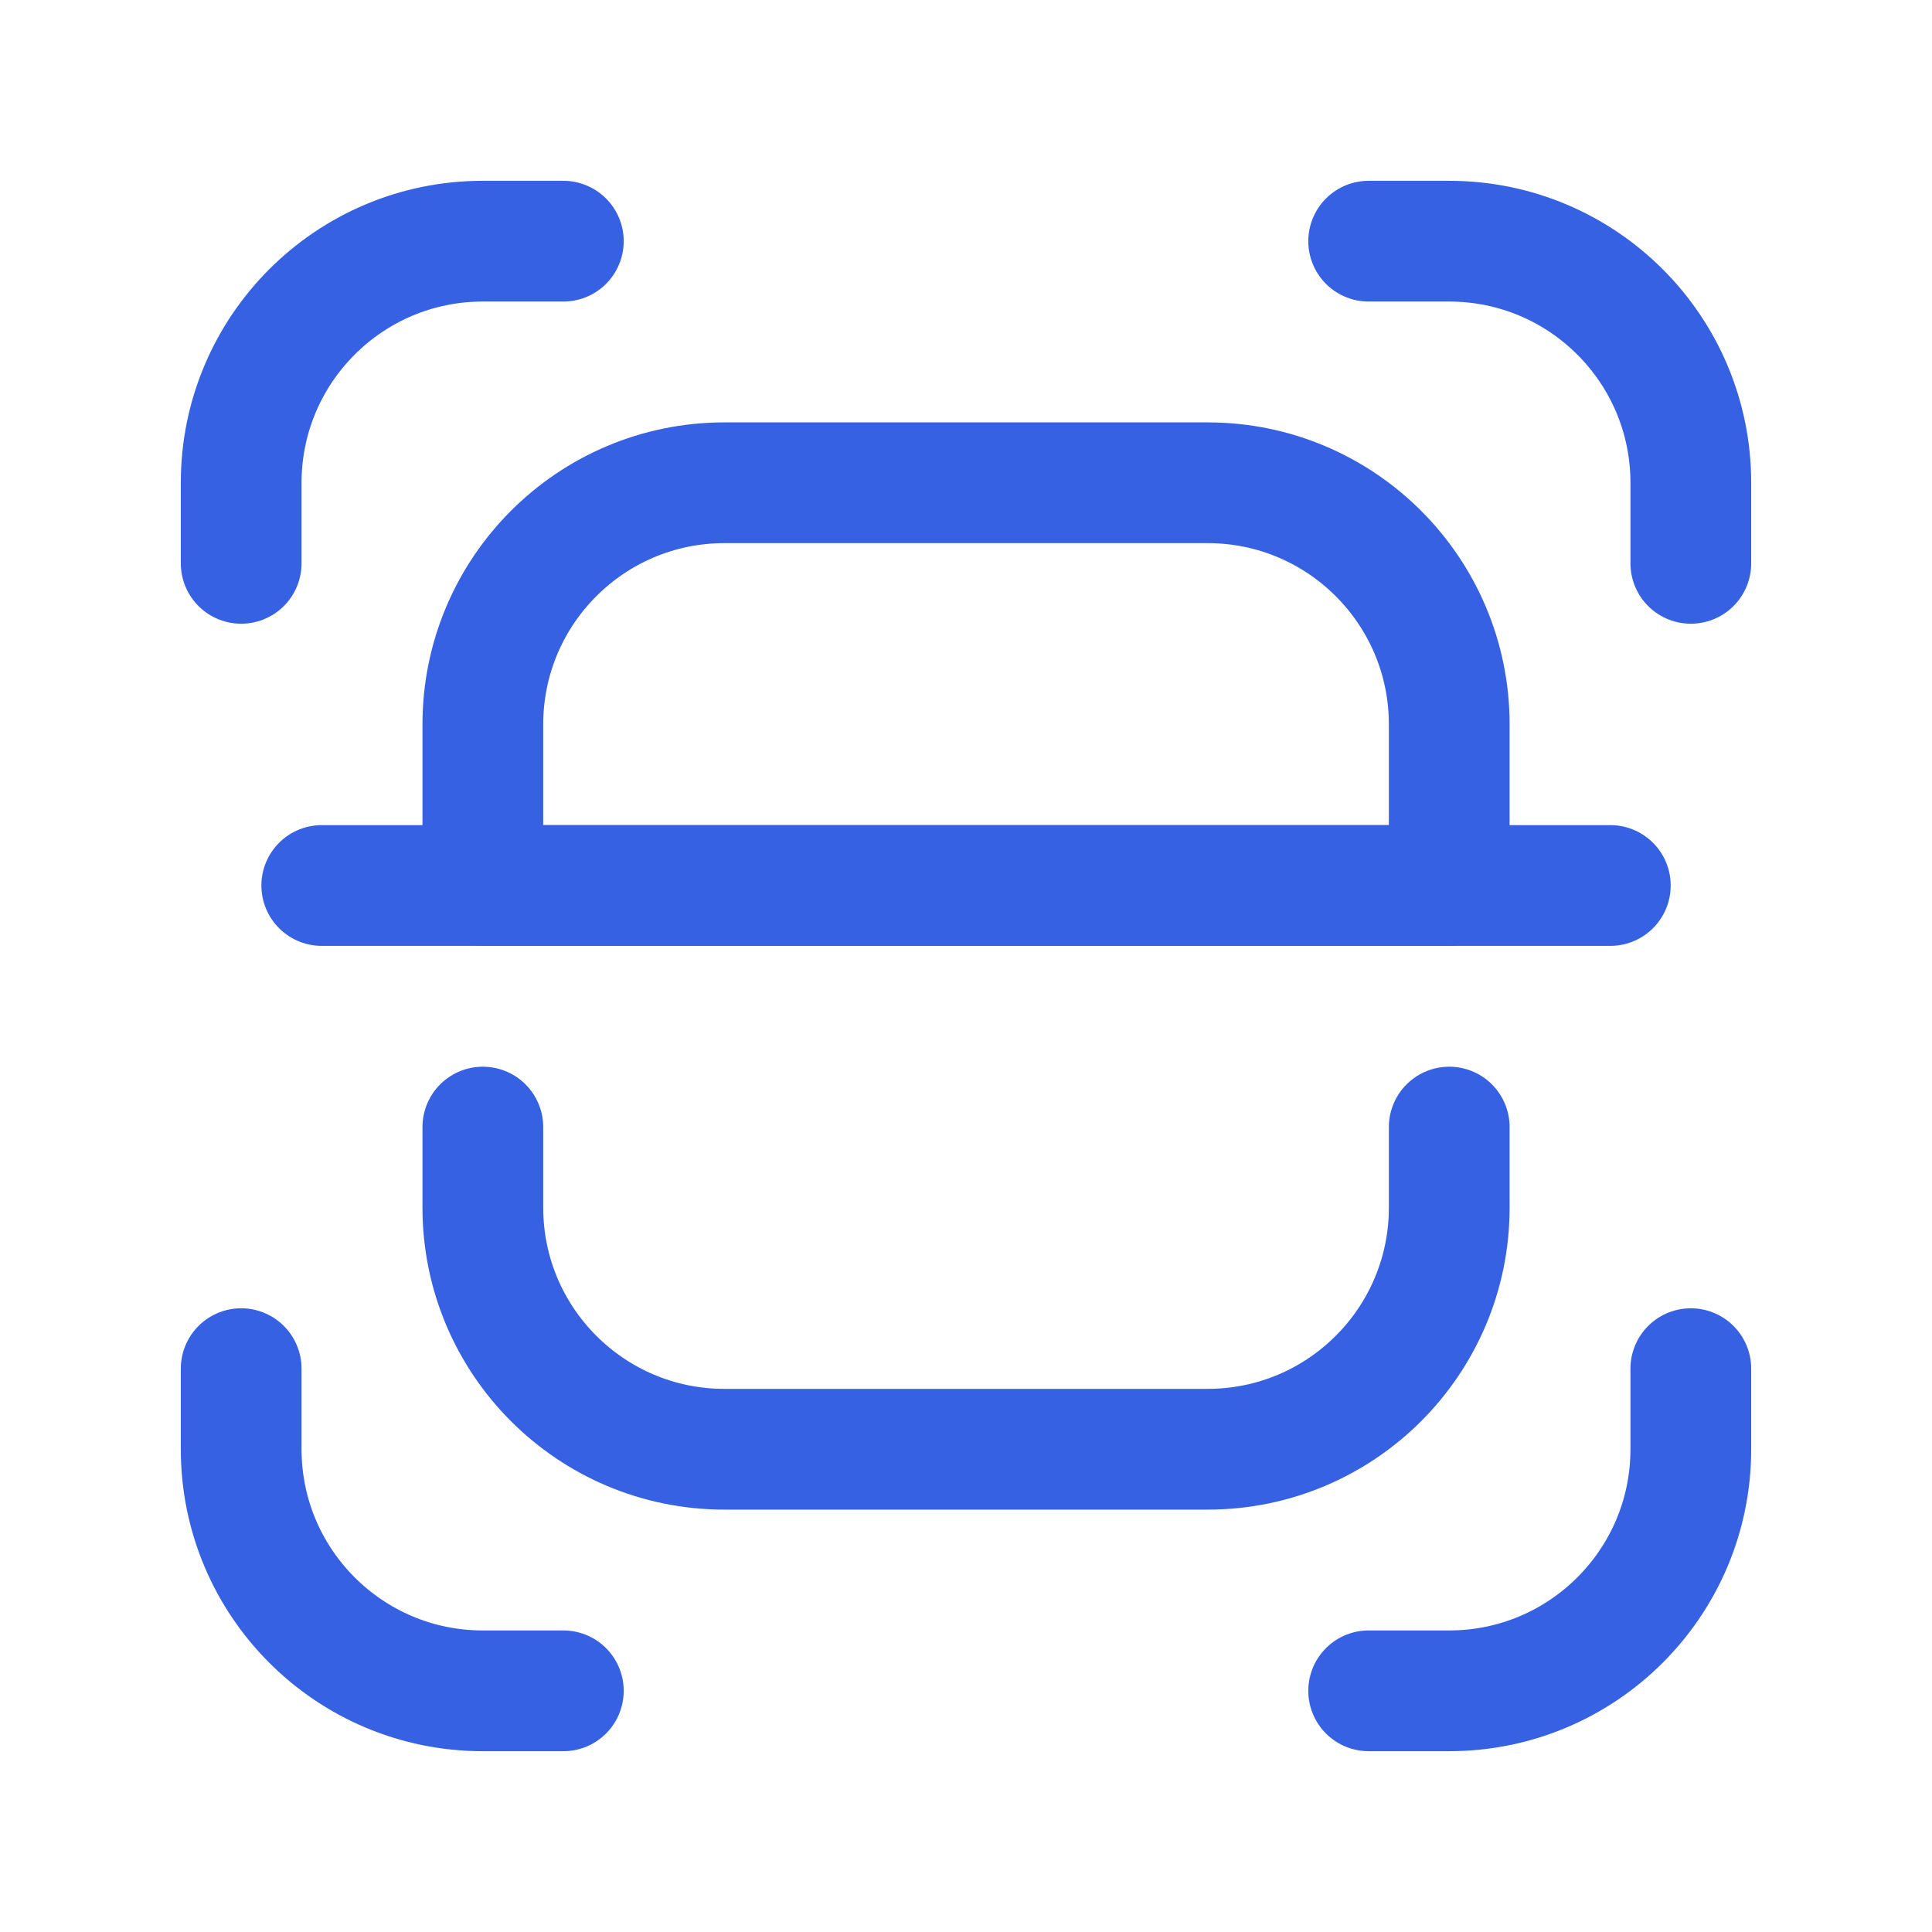
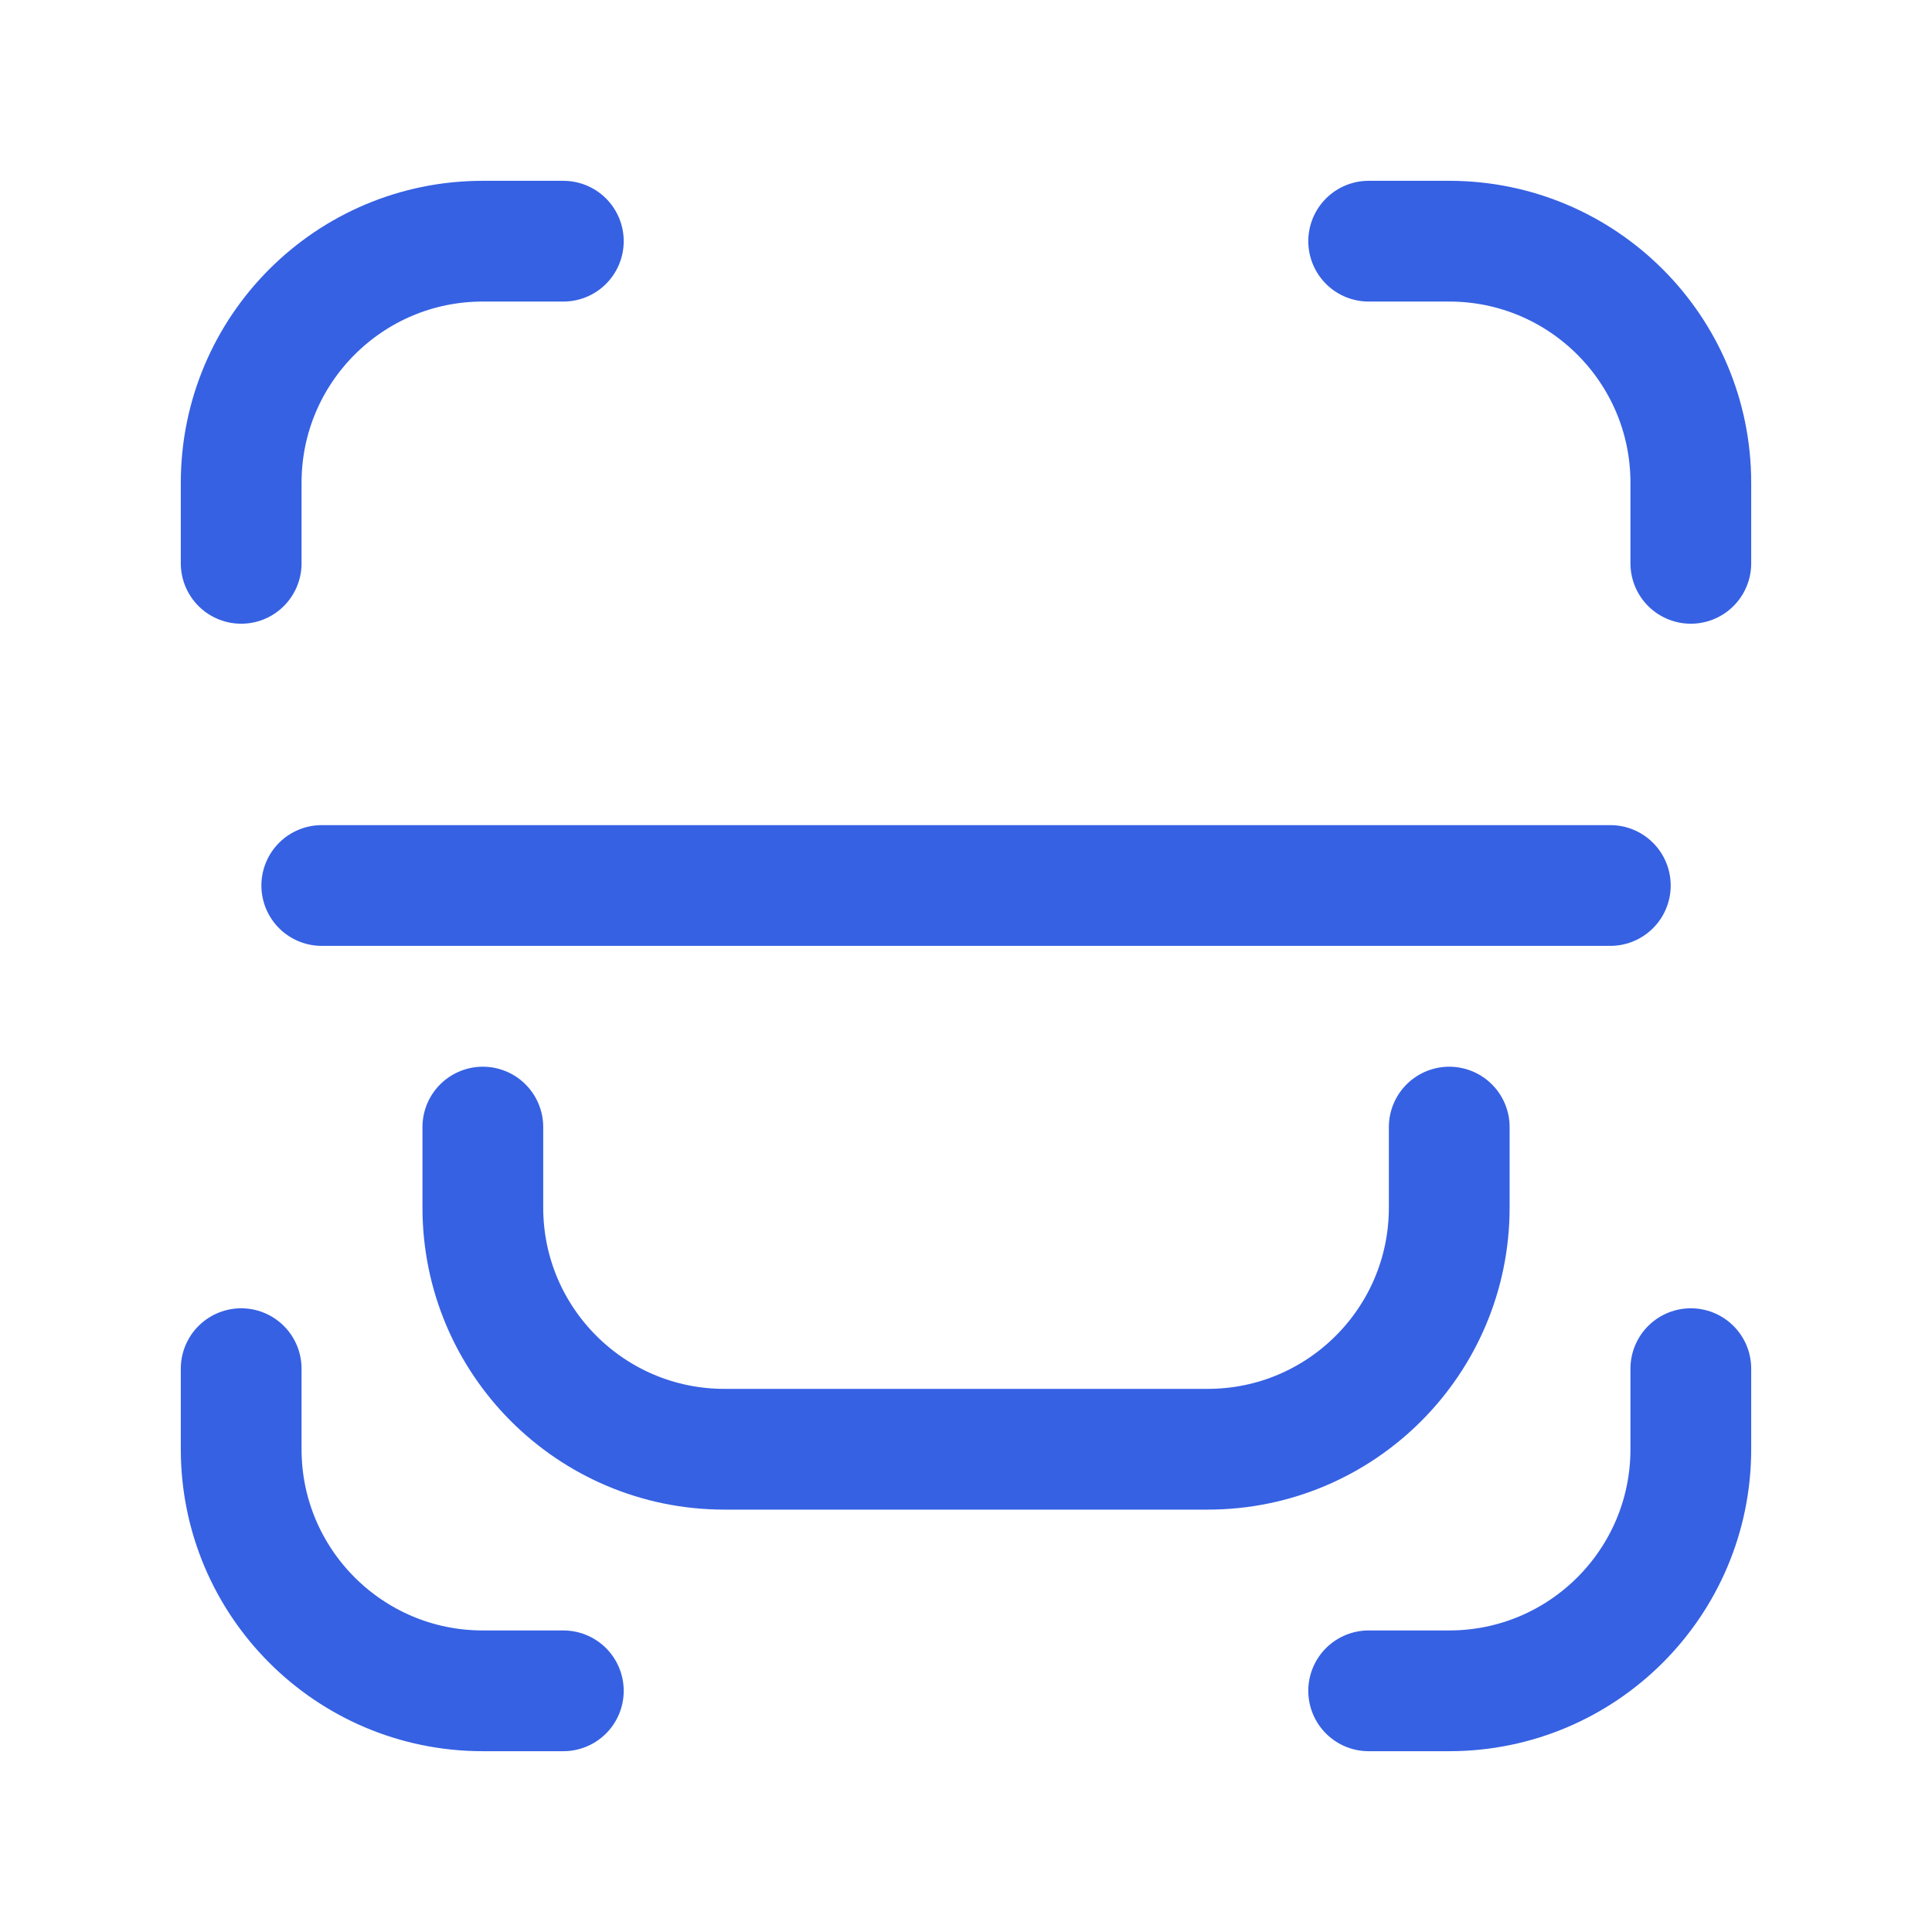
<svg xmlns="http://www.w3.org/2000/svg" width="24" height="24" viewBox="0 0 24 24" fill="none">
  <path d="M6.998 21.004H5.997C4.34 21.004 2.996 19.66 2.996 18.003V17.002" stroke="#3661E3" stroke-width="1.5" stroke-linecap="round" stroke-linejoin="round" />
  <path d="M17.002 2.996H18.002C19.66 2.996 21.004 4.34 21.004 5.997V6.998" stroke="#3661E3" stroke-width="1.5" stroke-linecap="round" stroke-linejoin="round" />
  <path d="M2.996 6.998V5.997C2.996 4.34 4.34 2.996 5.997 2.996H6.998" stroke="#3661E3" stroke-width="1.5" stroke-linecap="round" stroke-linejoin="round" />
  <path d="M21.004 17.002V18.003C21.004 19.66 19.66 21.004 18.002 21.004H17.002" stroke="#3661E3" stroke-width="1.5" stroke-linecap="round" stroke-linejoin="round" />
-   <path fill-rule="evenodd" clip-rule="evenodd" d="M8.999 5.997H15.002C16.659 5.997 18.003 7.341 18.003 8.999V11H5.998V8.999C5.998 7.341 7.342 5.997 8.999 5.997Z" stroke="#3661E3" stroke-width="1.5" stroke-linecap="round" stroke-linejoin="round" />
  <path d="M18.003 14.001V15.001C18.003 16.659 16.659 18.003 15.002 18.003H8.999C7.342 18.003 5.998 16.659 5.998 15.001V14.001" stroke="#3661E3" stroke-width="1.5" stroke-linecap="round" stroke-linejoin="round" />
  <path d="M3.997 11H20.004" stroke="#3661E3" stroke-width="1.5" stroke-linecap="round" stroke-linejoin="round" />
</svg>